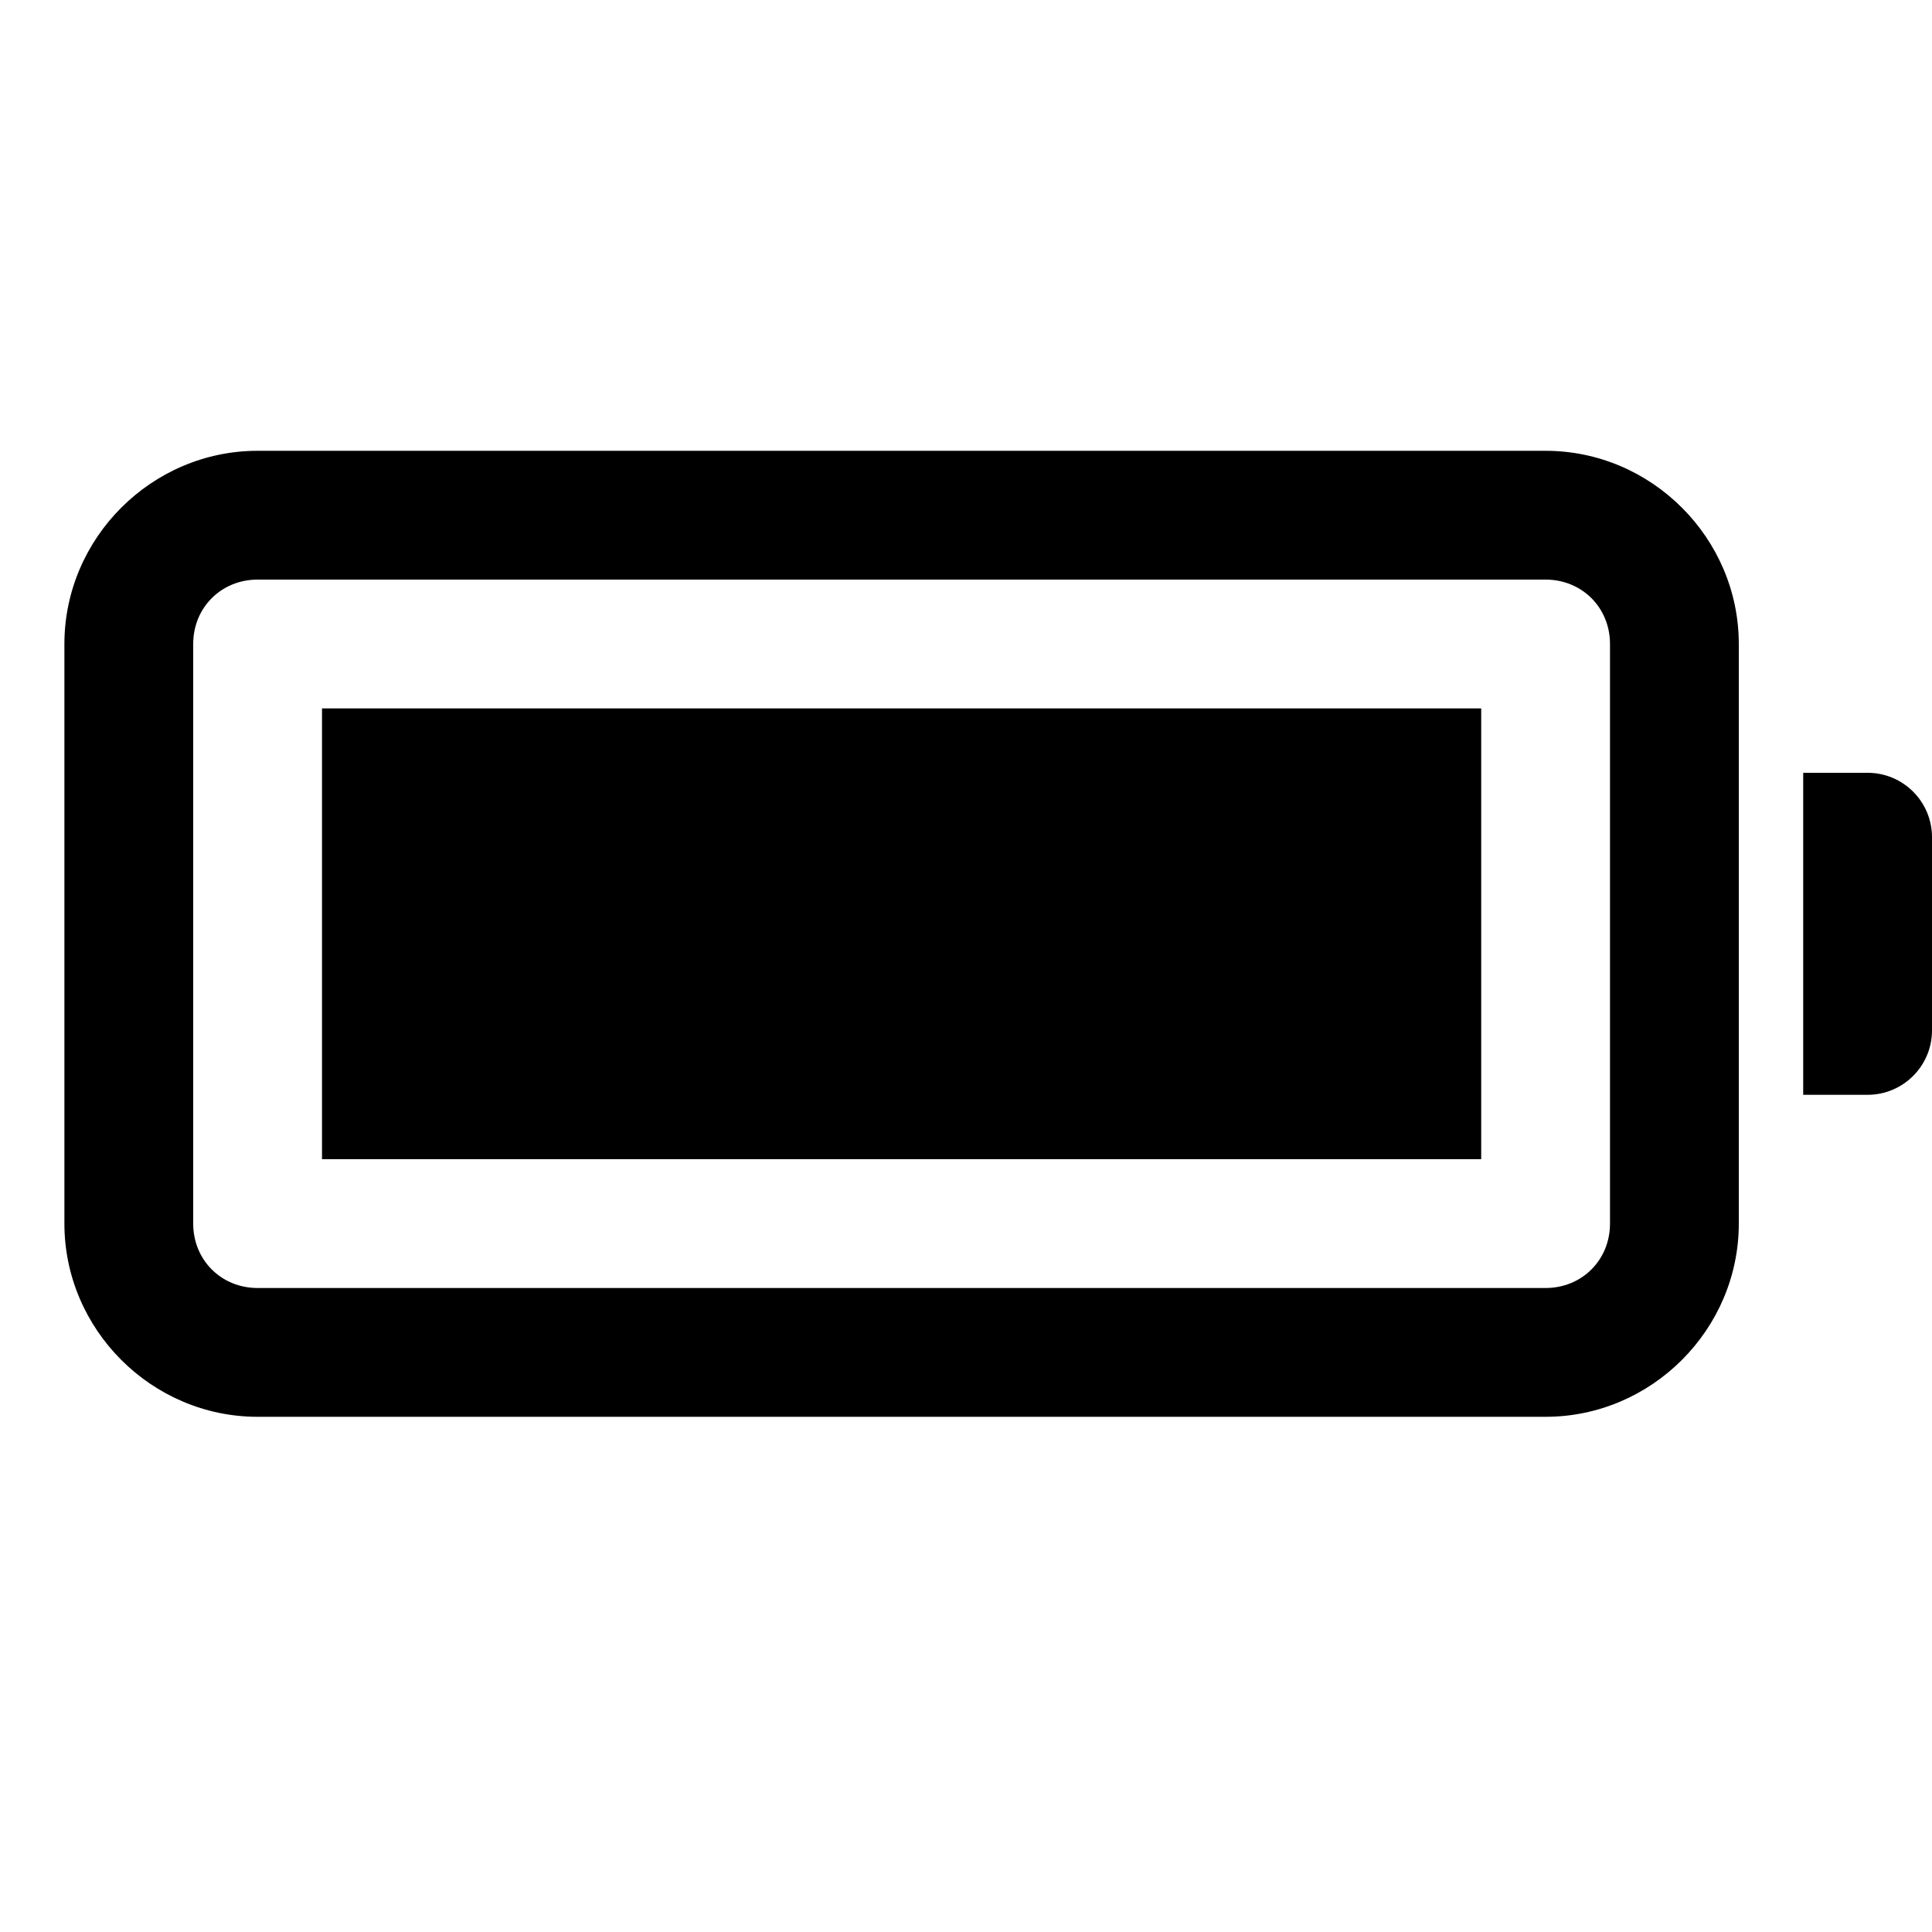
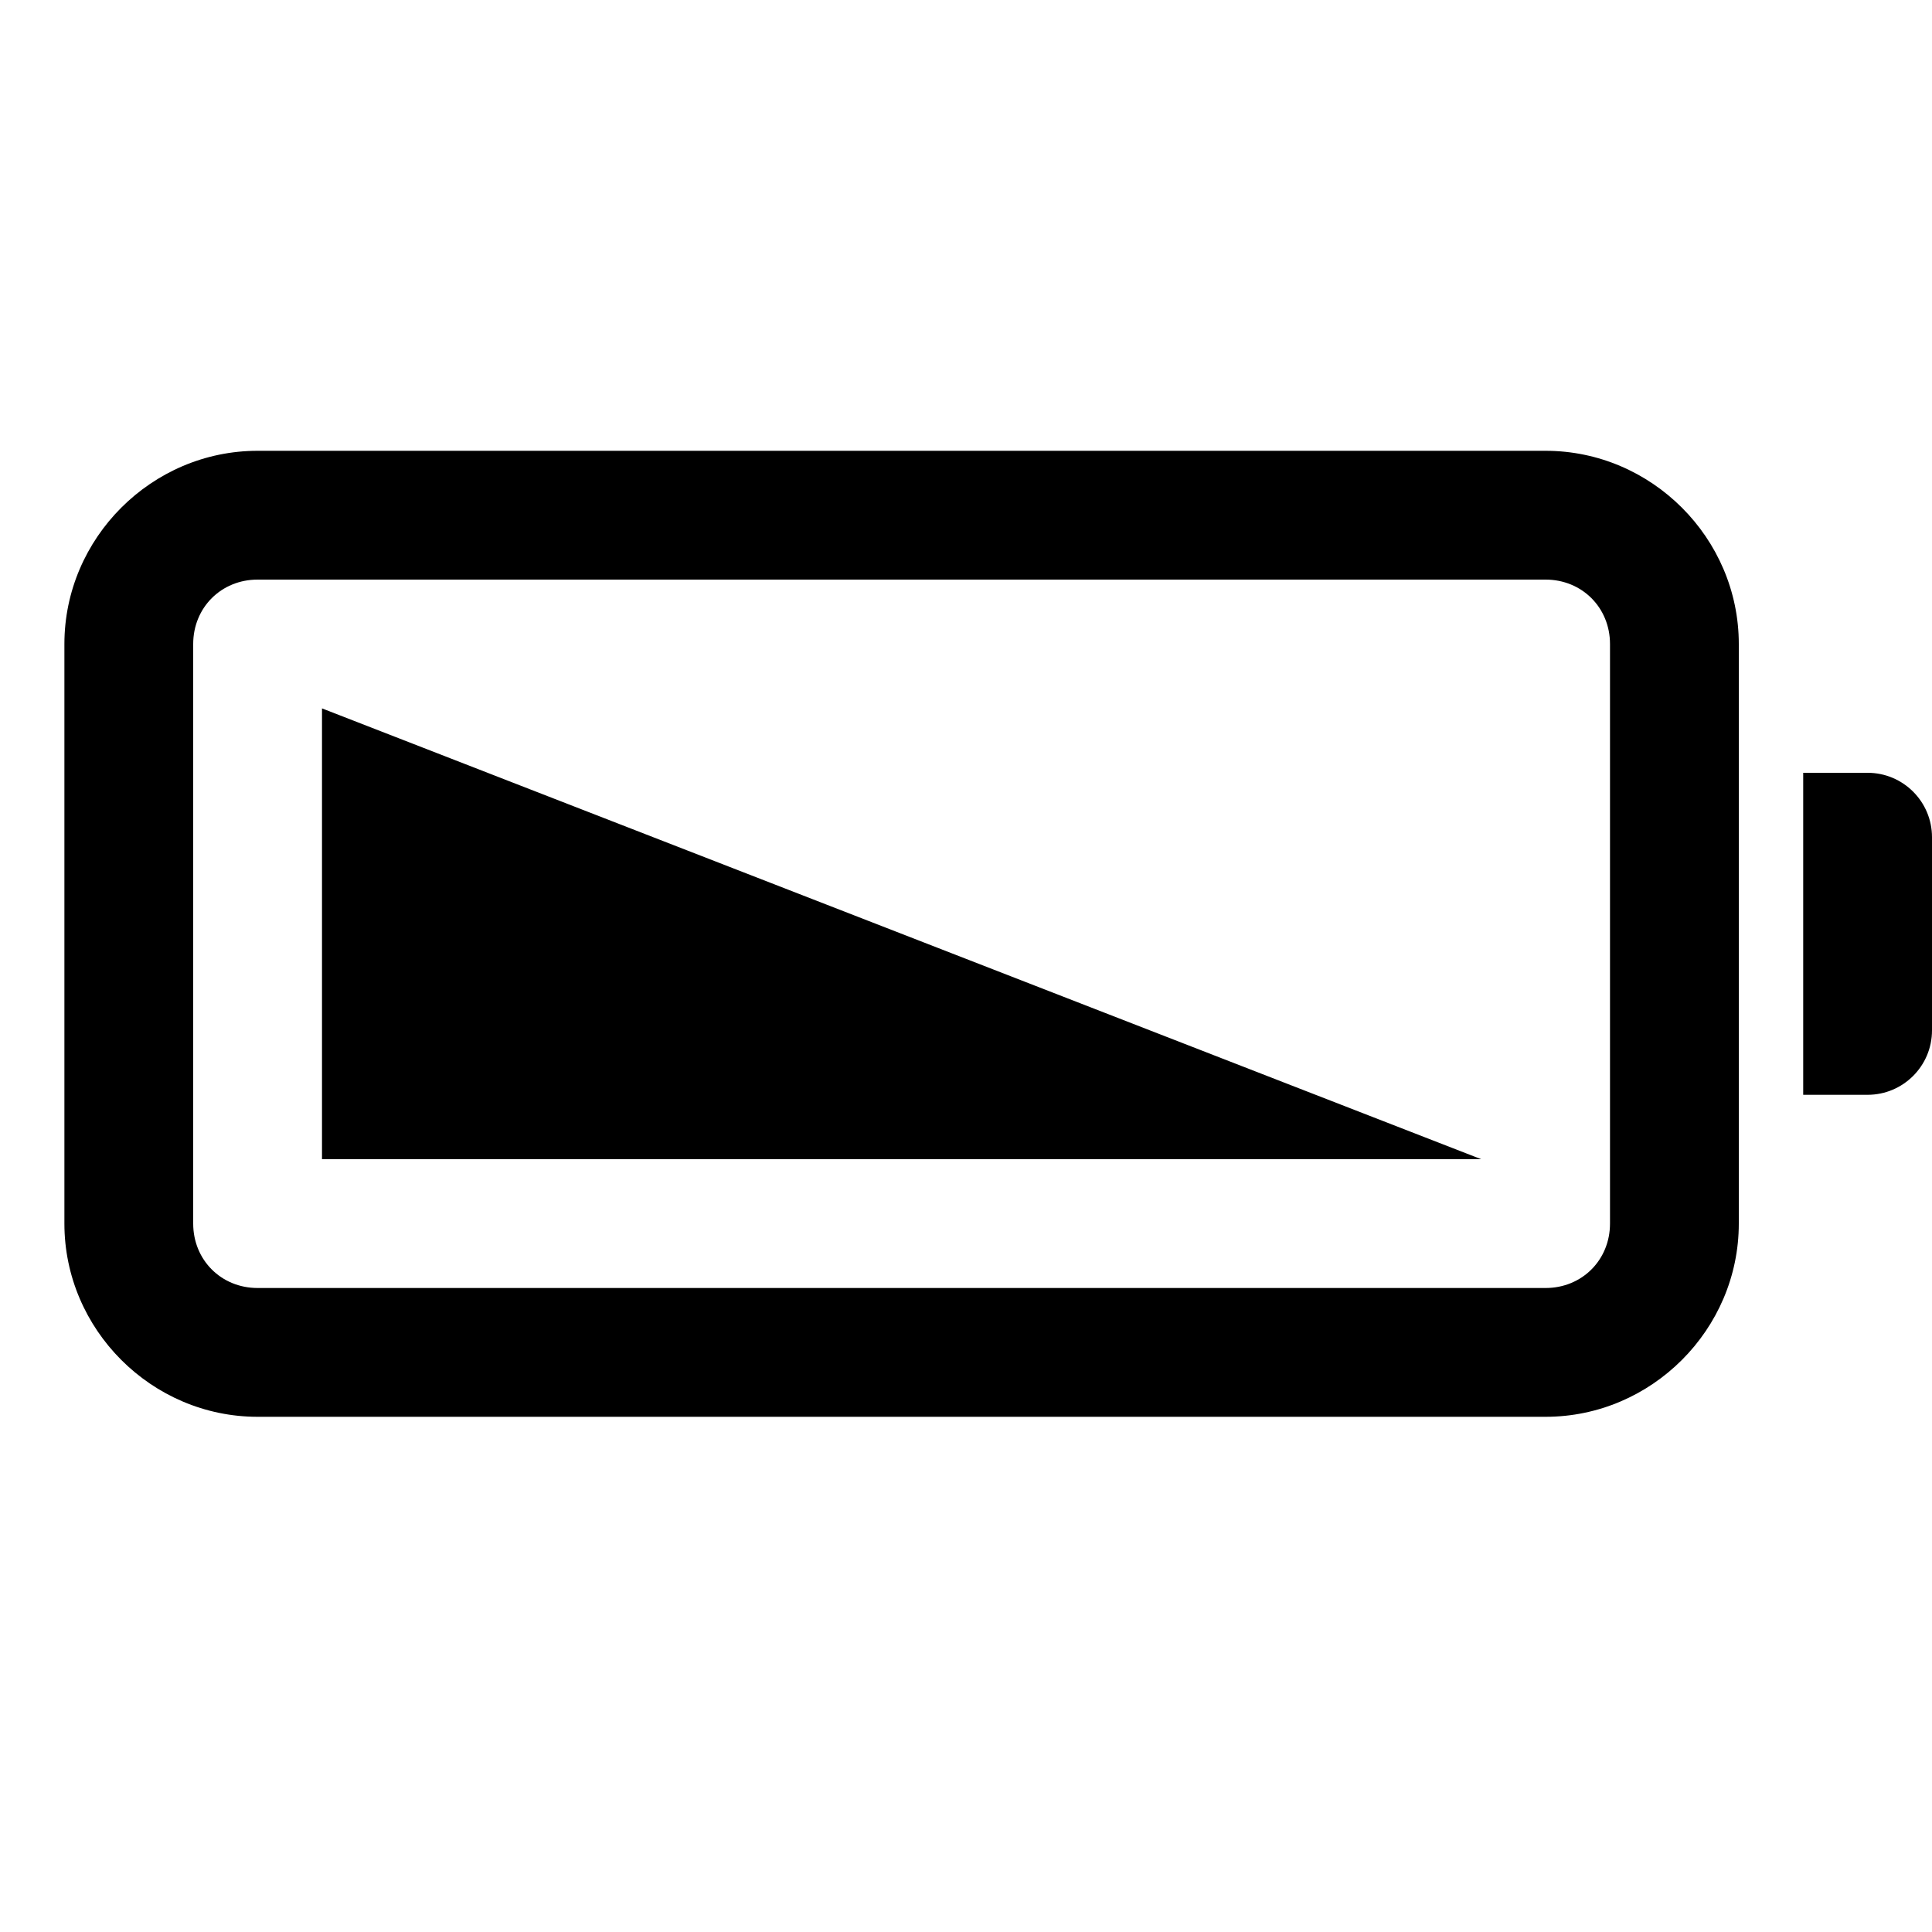
<svg xmlns="http://www.w3.org/2000/svg" viewBox="0 0 30 30" width="240px" height="240px">
-   <path d="M 4 7 C 2.355 7 1 8.355 1 10 L 1 19 C 1 20.645 2.355 22 4 22 L 24 22 C 25.645 22 27 20.645 27 19 L 27 10 C 27 8.355 25.645 7 24 7 L 4 7 z M 4 9 L 24 9 C 24.565 9 25 9.435 25 10 L 25 19 C 25 19.565 24.565 20 24 20 L 4 20 C 3.435 20 3 19.565 3 19 L 3 10 C 3 9.435 3.435 9 4 9 z M 5 11 L 5 18 L 23 18 L 23 11 L 5 11 z M 28 12 L 28 17 L 29 17 C 29.552 17 30 16.552 30 16 L 30 13 C 30 12.448 29.552 12 29 12 L 28 12 z" />
+   <path d="M 4 7 C 2.355 7 1 8.355 1 10 L 1 19 C 1 20.645 2.355 22 4 22 L 24 22 C 25.645 22 27 20.645 27 19 L 27 10 C 27 8.355 25.645 7 24 7 L 4 7 z M 4 9 L 24 9 C 24.565 9 25 9.435 25 10 L 25 19 C 25 19.565 24.565 20 24 20 L 4 20 C 3.435 20 3 19.565 3 19 L 3 10 C 3 9.435 3.435 9 4 9 z M 5 11 L 5 18 L 23 18 L 5 11 z M 28 12 L 28 17 L 29 17 C 29.552 17 30 16.552 30 16 L 30 13 C 30 12.448 29.552 12 29 12 L 28 12 z" />
</svg>